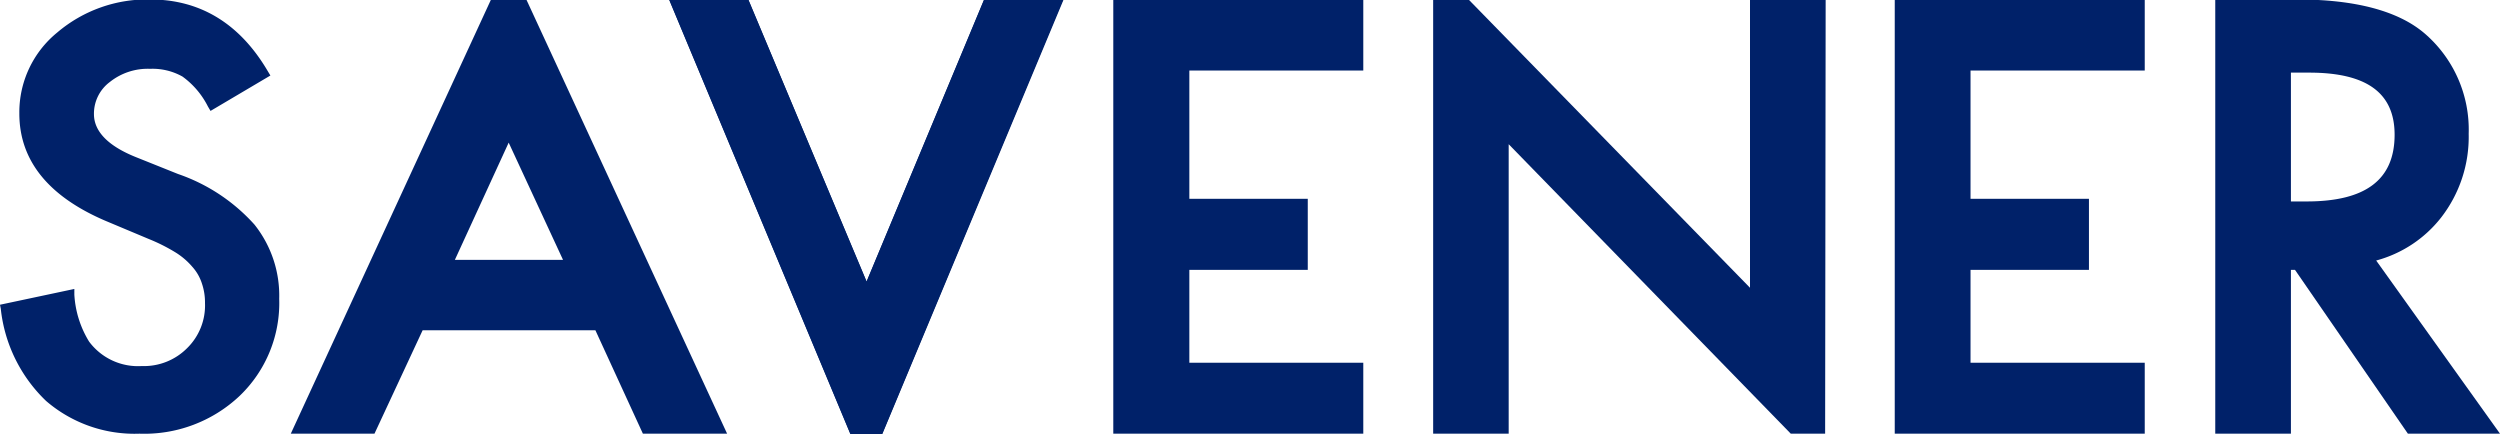
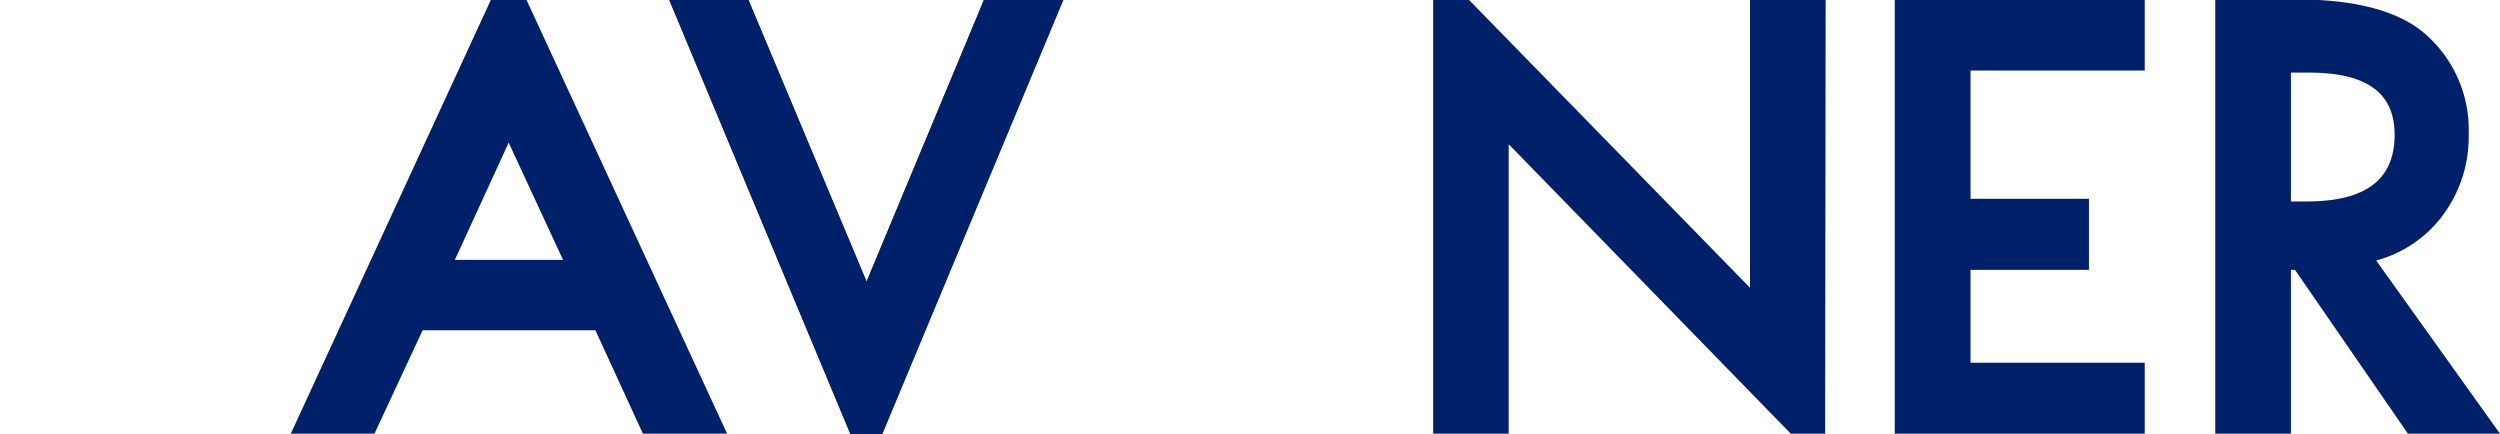
<svg xmlns="http://www.w3.org/2000/svg" viewBox="0 0 190 33">
  <defs>
    <style>.cls-1,.cls-2{fill:#002169;}.cls-2{fill-rule:evenodd;}</style>
  </defs>
  <title>savener-logo</title>
  <g id="Capa_2" data-name="Capa 2">
    <g id="Cabecera">
      <path class="cls-1" d="M163,33H144V0h19v5.4H149.76v9.75h9v5.4h-9v7.06H163Z" transform="translate(0 -0.04)" />
-       <path class="cls-1" d="M103.61,33h-19V0h19v5.4H90.39v9.75h9v5.4h-9v7.06h13.22Z" transform="translate(0 -0.04)" />
      <path class="cls-1" d="M138.71,33H136.1L114.66,11V33h-5.74V0h2.69L133,21.91V0h5.75Z" transform="translate(0 -0.04)" />
      <path class="cls-1" d="M67.05,33H64.63L50.86,0h6l9,21.43L74.79,0h6Z" transform="translate(0 -0.04)" />
      <polygon class="cls-1" points="64.63 33 50.86 0 56.89 0 65.86 21.42 74.79 0 80.82 0 67.05 33 64.63 33" />
      <path class="cls-1" d="M40,0,55.26,33h-6.4l-3.61-7.86H32.12L28.46,33H22.1L37.32,0Zm2.79,19.79-4.13-8.91-4.09,8.91Z" transform="translate(0 -0.04)" />
-       <path class="cls-2" d="M10.6,33a10.3,10.3,0,0,1-7.1-2.49,11.36,11.36,0,0,1-3.44-7L0,23.2,5.65,22l0,.43A7.63,7.63,0,0,0,6.77,26a4.63,4.63,0,0,0,4,1.86,4.63,4.63,0,0,0,3.45-1.36,4.54,4.54,0,0,0,1.36-3.42,4.47,4.47,0,0,0-.24-1.51,3.47,3.47,0,0,0-.73-1.26,5.43,5.43,0,0,0-1.31-1.11,13.69,13.69,0,0,0-2-1L8.25,16.92c-4.5-1.86-6.78-4.63-6.78-8.25A7.82,7.82,0,0,1,4.35,2.51,10.55,10.55,0,0,1,11.42,0c3.79,0,6.8,1.83,8.92,5.43l.21.35L16,8.47l-.2-.34a6.31,6.31,0,0,0-1.93-2.27,4.64,4.64,0,0,0-2.46-.59,4.62,4.62,0,0,0-3.06,1A3,3,0,0,0,7.14,8.71c0,1.32,1.08,2.43,3.21,3.28l3.17,1.27a13.84,13.84,0,0,1,5.82,3.85,8.66,8.66,0,0,1,1.88,5.64,9.77,9.77,0,0,1-3,7.37A10.55,10.55,0,0,1,10.6,33Z" transform="translate(0 -0.04)" />
      <path class="cls-2" d="M183,33l-8.58-12.45h-.31V33h-5.75V0h6.22c4.43,0,7.69.87,9.69,2.58a9.64,9.64,0,0,1,3.35,7.63,10,10,0,0,1-2.1,6.37,9.35,9.35,0,0,1-4.93,3.26L190,33Zm-7.69-17.65c4.49,0,6.68-1.66,6.68-5.07,0-3.18-2.12-4.72-6.49-4.72h-1.39v9.79Z" transform="translate(0 -0.04)" />
    </g>
  </g>
</svg>